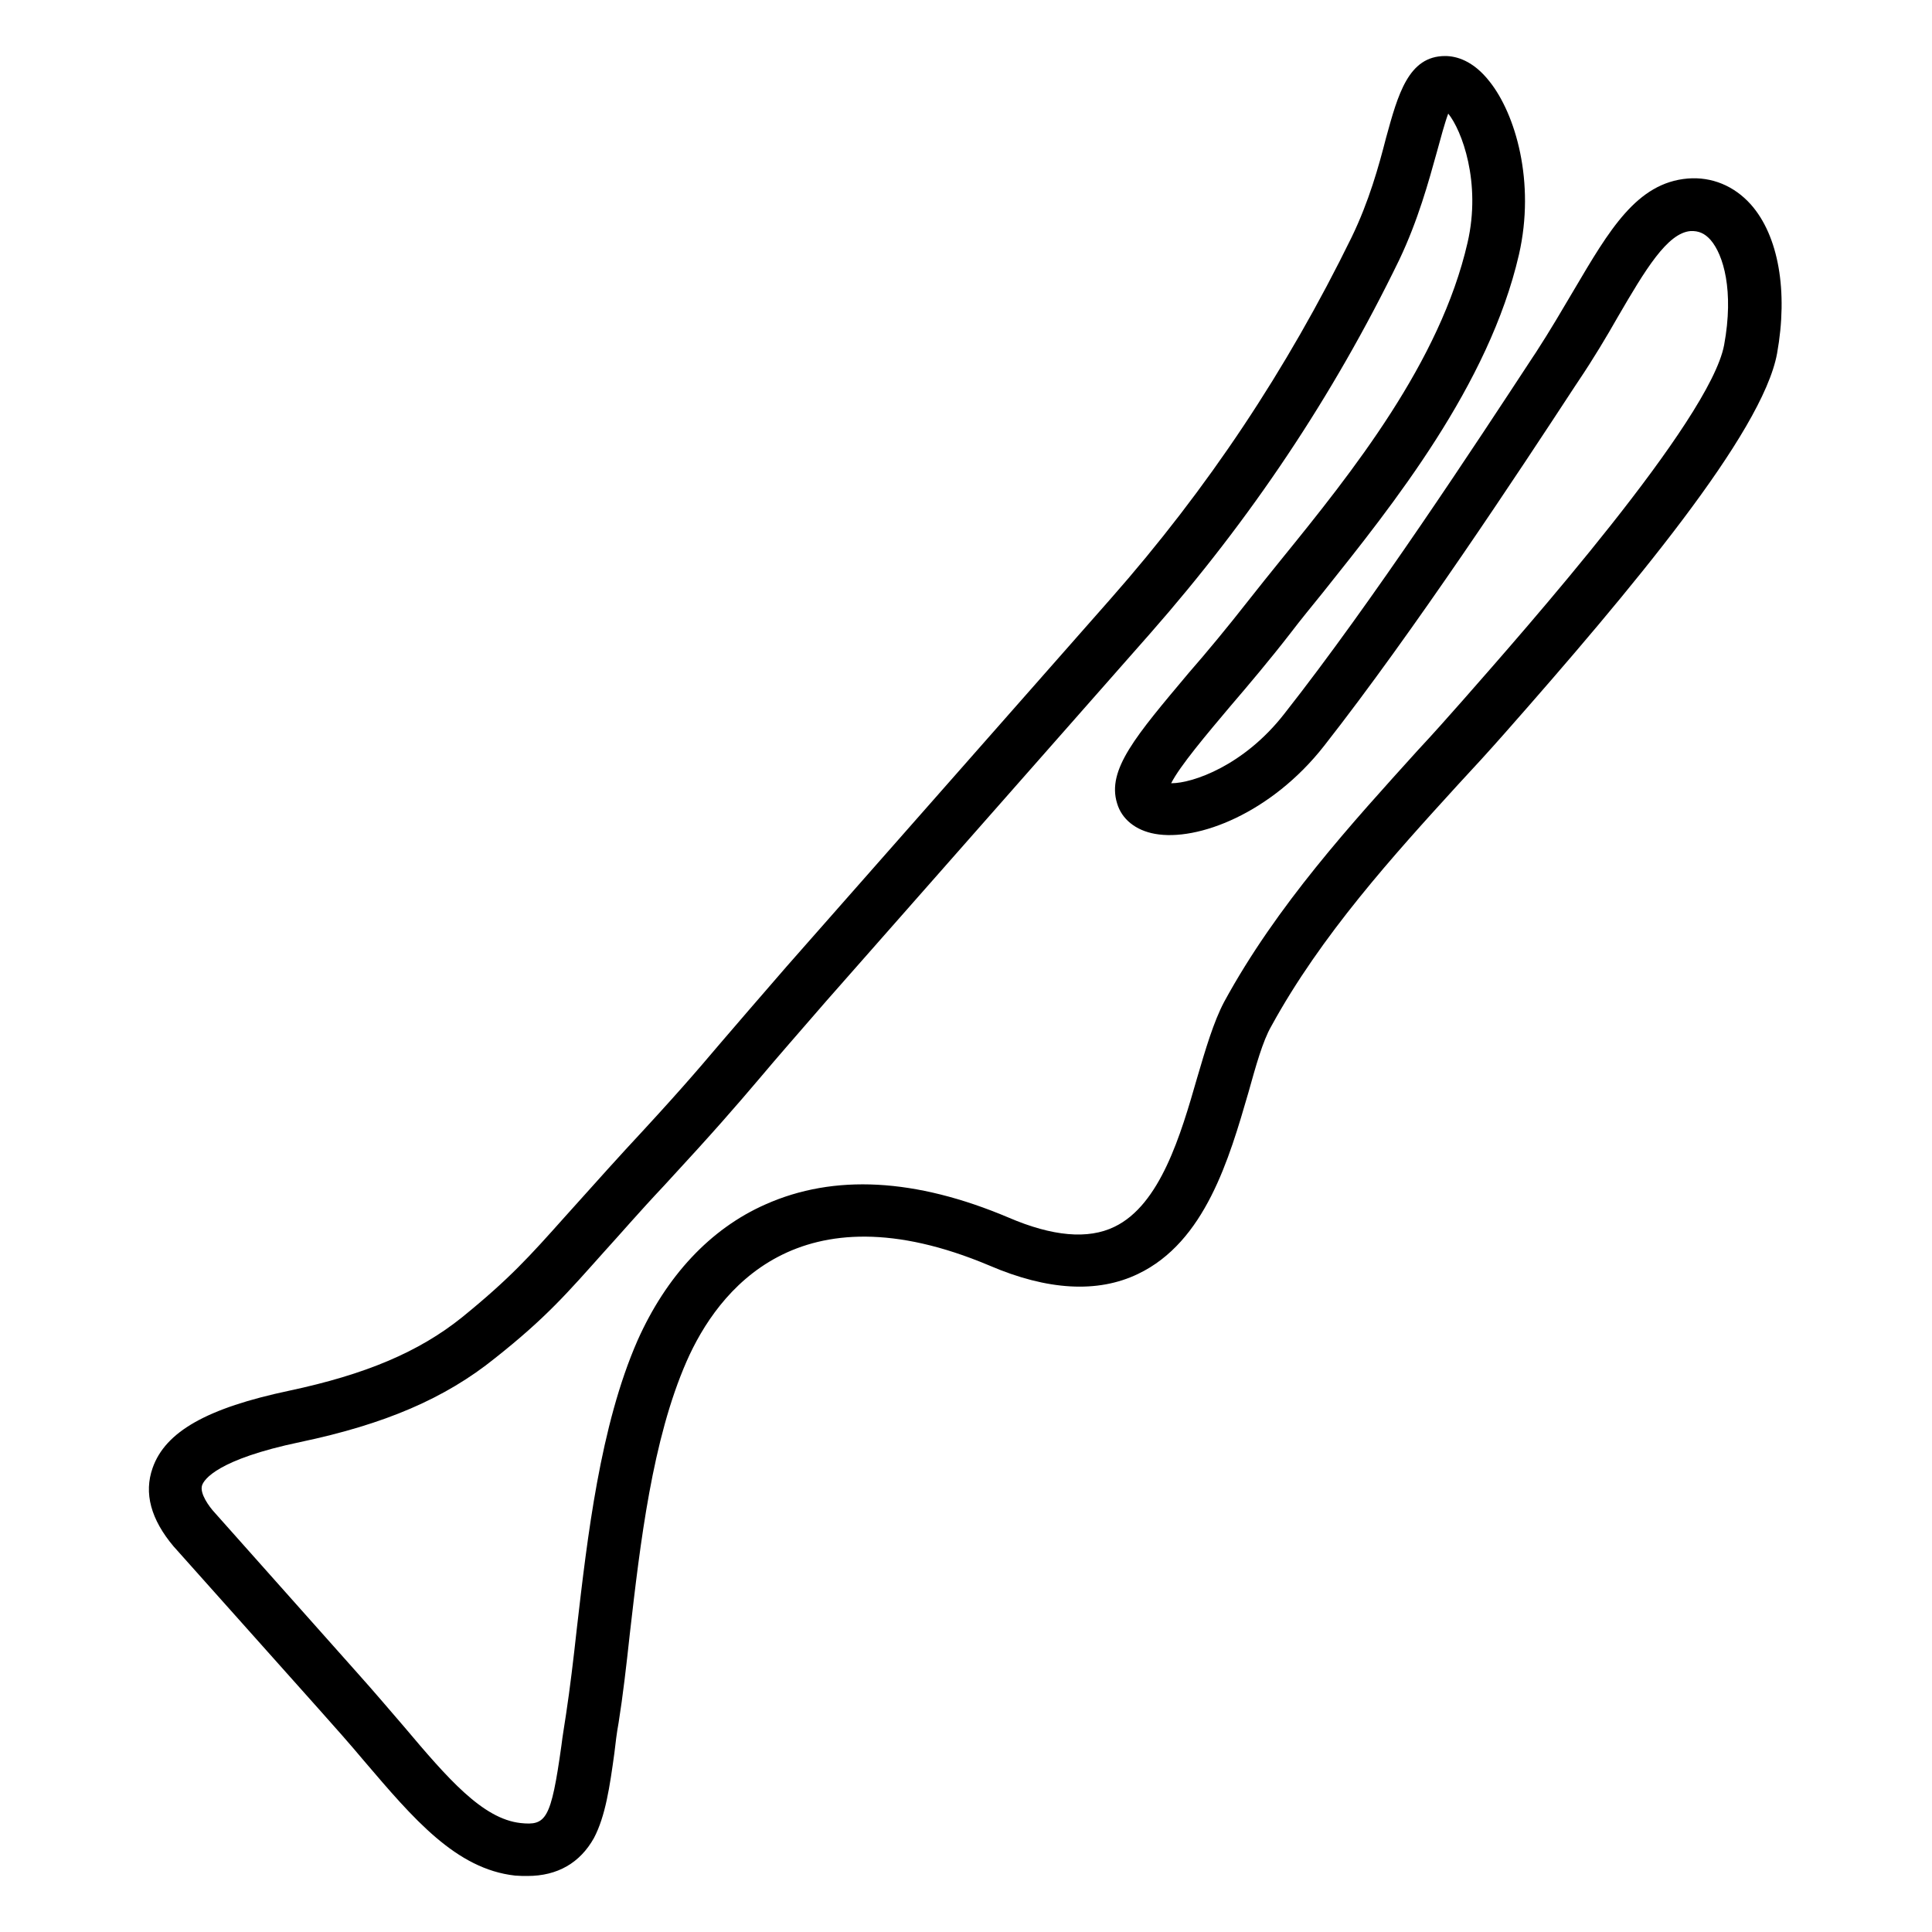
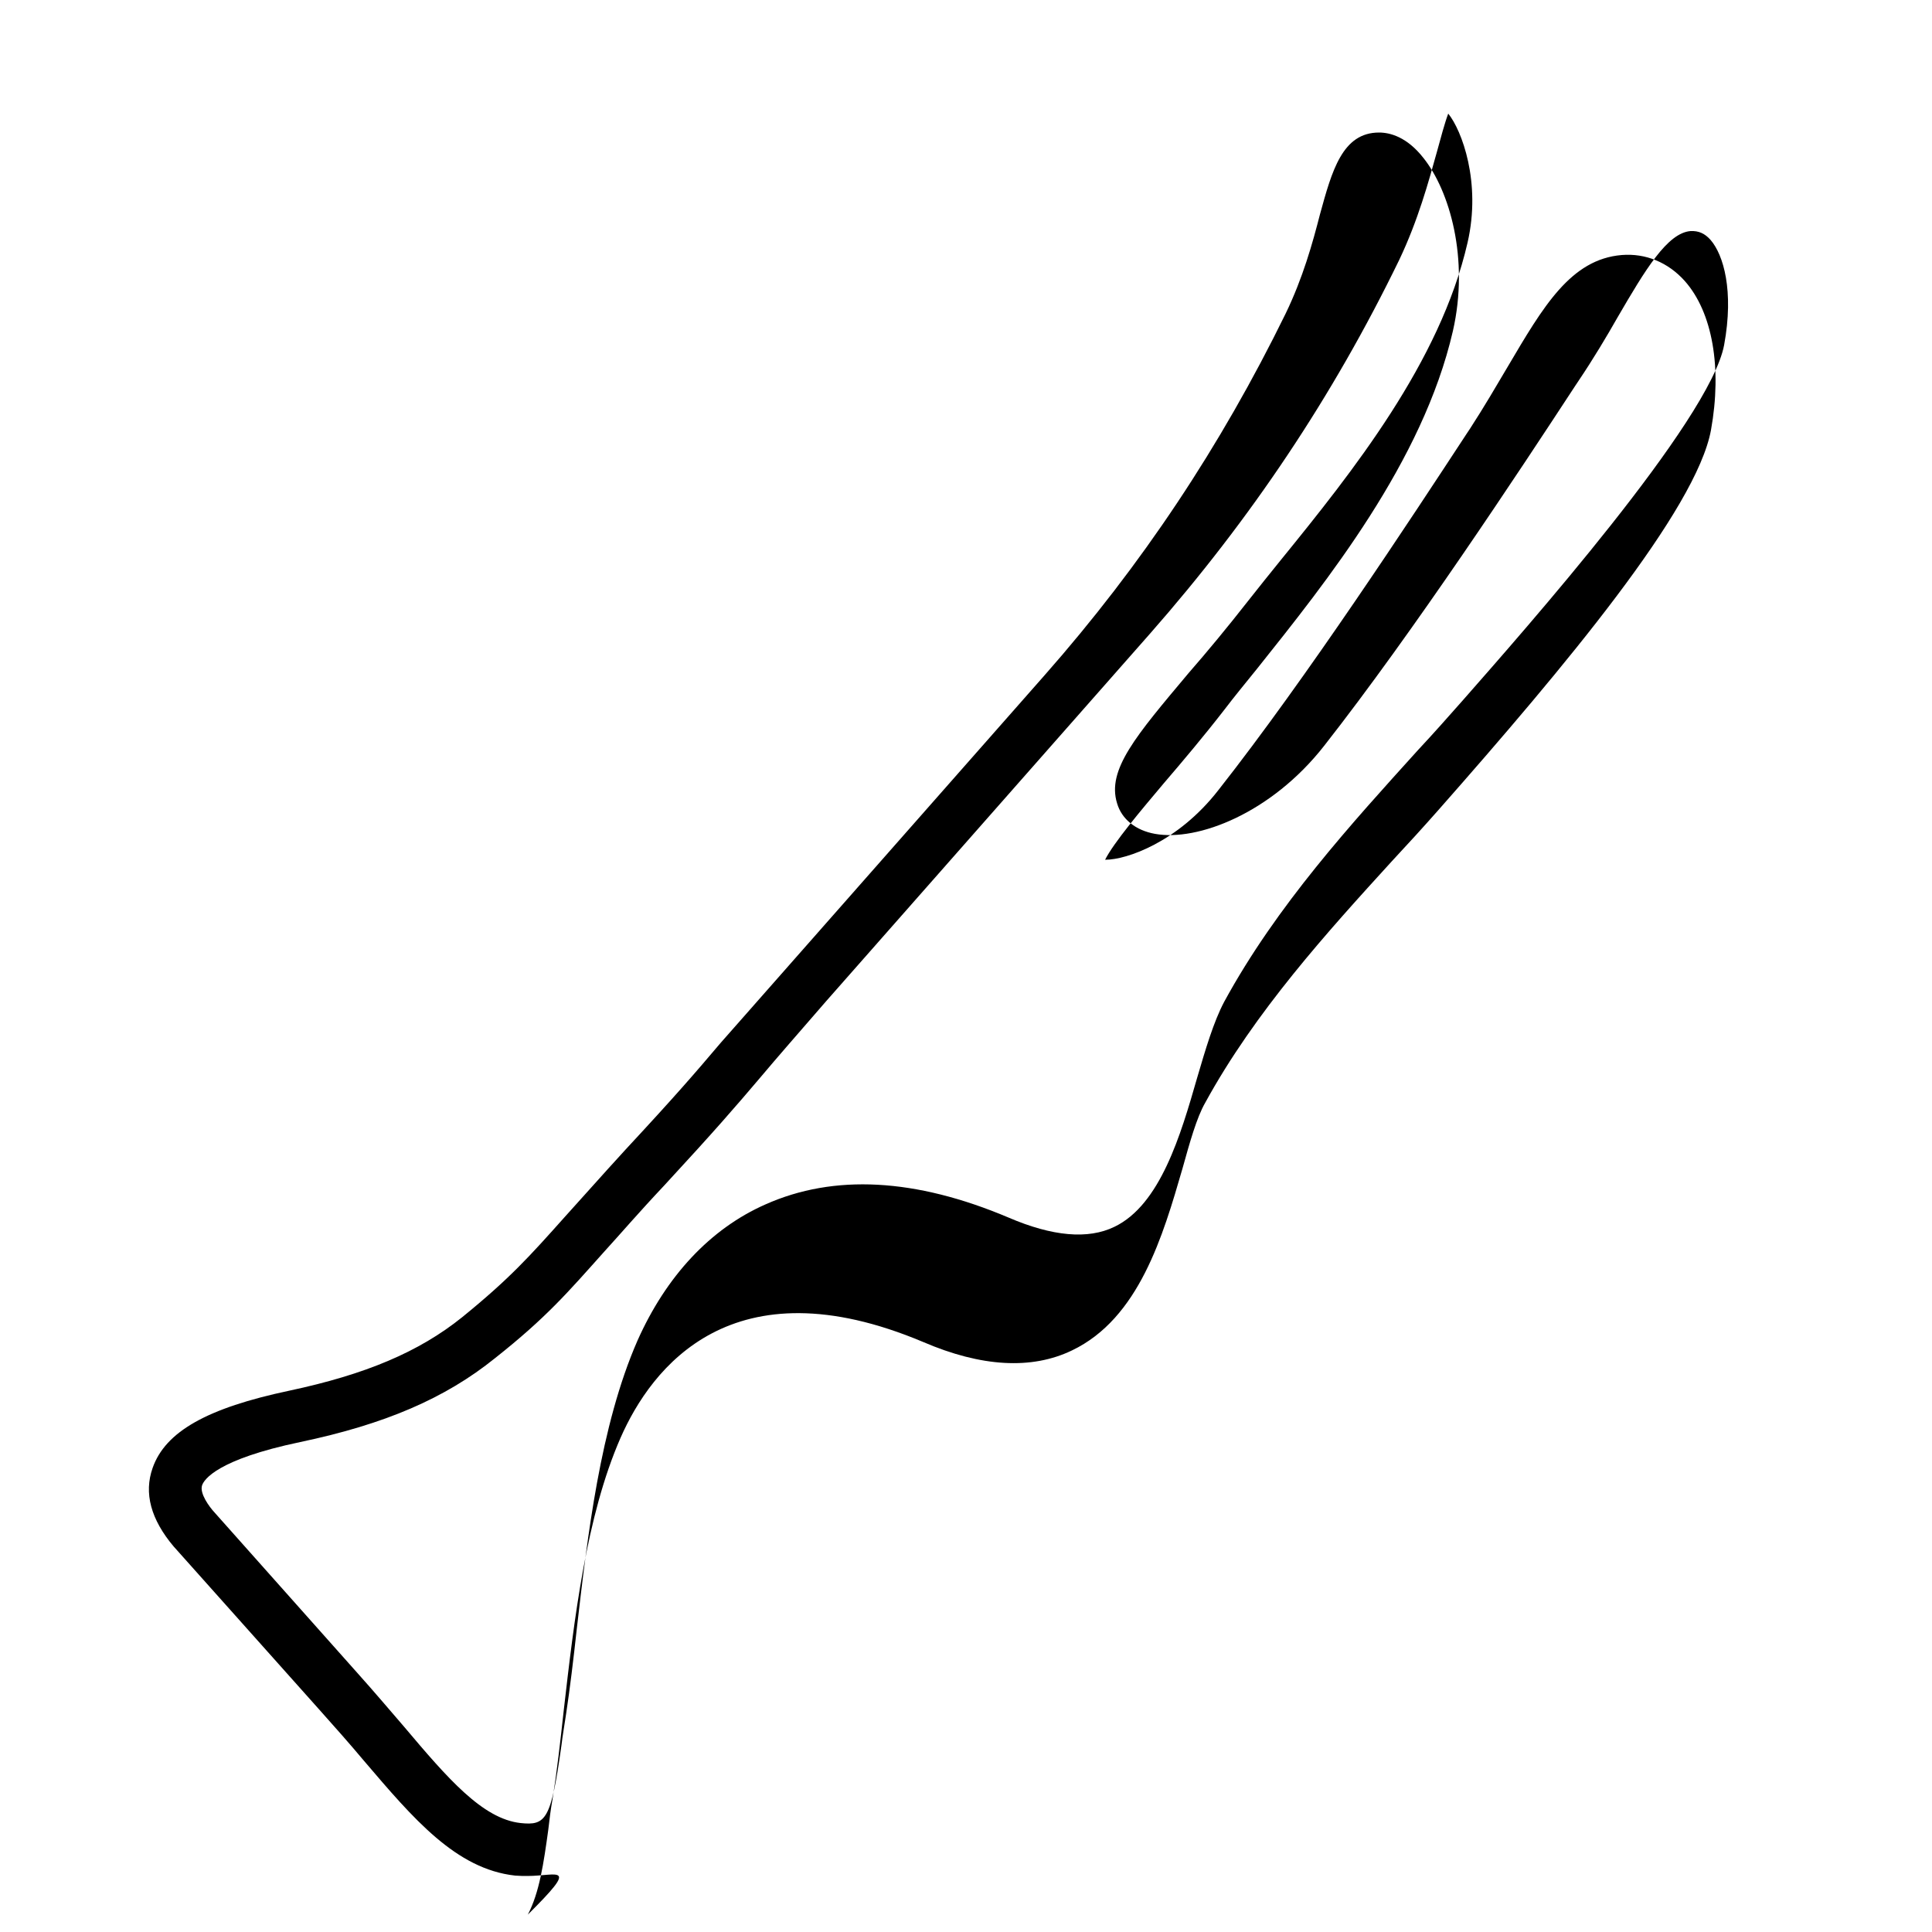
<svg xmlns="http://www.w3.org/2000/svg" version="1.1" id="Layer_1" x="0px" y="0px" viewBox="0 0 500 500" style="enable-background:new 0 0 500 500;" xml:space="preserve">
-   <path d="M136.5,485.5c-1,0-2,0-3.2-0.1c-15.3-1.7-26.3-14.7-39.1-29.7c-3.6-4.3-7.5-8.7-11.7-13.4l-37.4-41.9l-0.1-0.1  c-6-7.1-7.8-13.9-5.5-20.4c3.3-9.4,14.1-15.5,35.4-20c19.7-4.2,33.5-10,44.7-19c12.3-10,17.4-15.7,26.6-26  c4.1-4.5,9.1-10.2,15.7-17.4c13-14,17.9-19.7,24.6-27.6c4.3-5,9.1-10.6,17.1-19.8l83.8-95.1c25.2-28.6,45.6-59.3,62.4-93.6  c4.5-9.3,7-18.3,8.9-25.7c3.1-11.3,5.8-21.2,15.3-21.2c2.8,0,7.2,1.1,11.5,6.6c6.7,8.4,11.9,26,7.6,44.8  c-7.8,33.8-32.6,64.7-50.7,87.4c-2.9,3.6-5.8,7.1-8.3,10.4c-5.5,7.1-11,13.6-15.8,19.2c-5.9,7-13,15.4-15.2,19.8h0.1  c5.4,0,18.7-4.5,29.2-18c22.9-29.1,49.8-70.2,64.3-92.3l0.8-1.2c3.7-5.7,6.9-11.2,9.8-16.1c9.2-15.6,16.3-27.8,29.5-28.9  c6.2-0.5,12,1.9,16.3,6.7c7.2,8.1,9.7,22.5,6.8,38.6c-3.8,20.6-37.8,61.2-70.6,98.4c-3.8,4.3-7.8,8.7-12,13.2  c-16.6,18.2-35.4,38.9-48.3,62.5c-2.2,3.8-4,10.3-5.9,17.1c-5,17.2-11.2,38.7-28.6,47c-10.4,5-23.4,4.3-38.5-2.2  c-49.4-20.8-70.3,6.6-78.3,24.8c-8.9,20.3-12,47-14.7,70.5c-0.9,8.3-1.8,16.1-2.9,23c-0.5,2.7-0.8,5.3-1.1,7.9  c-1.2,8.7-2.3,16.3-5.3,22C150.1,482.1,144.3,485.5,136.5,485.5z M55.5,391.4l37.2,41.8c4.3,4.8,8.1,9.3,11.9,13.7  c11.3,13.4,20.3,23.8,30.1,24.9c6.6,0.7,7.9-0.8,10.6-20.1c0.3-2.6,0.8-5.3,1.2-8.1c1-6.6,1.9-14.1,2.8-22.3  c2.7-23.3,6-52.3,15.7-74.4c7.4-16.6,18.8-28.9,33.1-35.2c17.7-7.9,38.8-6.8,62.9,3.4c11.4,4.9,20.6,5.7,27.4,2.4  c11.9-5.7,17.2-23.9,21.4-38.5c2.2-7.5,4.3-14.6,7-19.7c13.6-25,33.1-46.3,50.1-65.1c4.2-4.5,8-8.8,11.8-13.1  c15.7-17.9,63.8-72.2,67.5-91.8c2.6-14.1-0.2-23.4-3.5-27.2c-1.5-1.7-3.1-2.4-5.2-2.3c-6,0.5-11.7,10-18.8,22.2  c-2.9,5.1-6.3,10.8-10.2,16.6l-0.8,1.2c-14.6,22.3-41.8,63.6-65,93.2c-13.7,17.5-32.8,24.8-43.8,22.8c-5-0.9-8.6-3.8-9.8-7.9  c-2.7-8.7,4.9-17.5,18.5-33.7c4.8-5.5,10.1-11.9,15.5-18.8c2.6-3.3,5.4-6.8,8.4-10.5c18.6-22.9,41.2-51.2,48.3-82.1  c3.6-15.6-1.5-29.1-5-33.4c-0.9,2.4-2,6.5-2.9,9.8c-2.2,7.9-4.9,17.8-9.8,28.1c-17.2,35.4-38.4,67-64.4,96.6l-83.8,95.1  c-7.9,9.1-12.8,14.7-17,19.7c-6.8,8-11.8,13.8-25,28.1c-6.6,7-11.3,12.5-15.5,17.1c-9.4,10.5-14.9,17-28.3,27.6  c-12.9,10.4-28.5,17.1-50.4,21.7c-21.5,4.5-24.9,9.7-25.4,11.2C51.6,386.5,54.2,390,55.5,391.4z" />
+   <path d="M136.5,485.5c-1,0-2,0-3.2-0.1c-15.3-1.7-26.3-14.7-39.1-29.7c-3.6-4.3-7.5-8.7-11.7-13.4l-37.4-41.9l-0.1-0.1  c-6-7.1-7.8-13.9-5.5-20.4c3.3-9.4,14.1-15.5,35.4-20c19.7-4.2,33.5-10,44.7-19c12.3-10,17.4-15.7,26.6-26  c4.1-4.5,9.1-10.2,15.7-17.4c13-14,17.9-19.7,24.6-27.6l83.8-95.1c25.2-28.6,45.6-59.3,62.4-93.6  c4.5-9.3,7-18.3,8.9-25.7c3.1-11.3,5.8-21.2,15.3-21.2c2.8,0,7.2,1.1,11.5,6.6c6.7,8.4,11.9,26,7.6,44.8  c-7.8,33.8-32.6,64.7-50.7,87.4c-2.9,3.6-5.8,7.1-8.3,10.4c-5.5,7.1-11,13.6-15.8,19.2c-5.9,7-13,15.4-15.2,19.8h0.1  c5.4,0,18.7-4.5,29.2-18c22.9-29.1,49.8-70.2,64.3-92.3l0.8-1.2c3.7-5.7,6.9-11.2,9.8-16.1c9.2-15.6,16.3-27.8,29.5-28.9  c6.2-0.5,12,1.9,16.3,6.7c7.2,8.1,9.7,22.5,6.8,38.6c-3.8,20.6-37.8,61.2-70.6,98.4c-3.8,4.3-7.8,8.7-12,13.2  c-16.6,18.2-35.4,38.9-48.3,62.5c-2.2,3.8-4,10.3-5.9,17.1c-5,17.2-11.2,38.7-28.6,47c-10.4,5-23.4,4.3-38.5-2.2  c-49.4-20.8-70.3,6.6-78.3,24.8c-8.9,20.3-12,47-14.7,70.5c-0.9,8.3-1.8,16.1-2.9,23c-0.5,2.7-0.8,5.3-1.1,7.9  c-1.2,8.7-2.3,16.3-5.3,22C150.1,482.1,144.3,485.5,136.5,485.5z M55.5,391.4l37.2,41.8c4.3,4.8,8.1,9.3,11.9,13.7  c11.3,13.4,20.3,23.8,30.1,24.9c6.6,0.7,7.9-0.8,10.6-20.1c0.3-2.6,0.8-5.3,1.2-8.1c1-6.6,1.9-14.1,2.8-22.3  c2.7-23.3,6-52.3,15.7-74.4c7.4-16.6,18.8-28.9,33.1-35.2c17.7-7.9,38.8-6.8,62.9,3.4c11.4,4.9,20.6,5.7,27.4,2.4  c11.9-5.7,17.2-23.9,21.4-38.5c2.2-7.5,4.3-14.6,7-19.7c13.6-25,33.1-46.3,50.1-65.1c4.2-4.5,8-8.8,11.8-13.1  c15.7-17.9,63.8-72.2,67.5-91.8c2.6-14.1-0.2-23.4-3.5-27.2c-1.5-1.7-3.1-2.4-5.2-2.3c-6,0.5-11.7,10-18.8,22.2  c-2.9,5.1-6.3,10.8-10.2,16.6l-0.8,1.2c-14.6,22.3-41.8,63.6-65,93.2c-13.7,17.5-32.8,24.8-43.8,22.8c-5-0.9-8.6-3.8-9.8-7.9  c-2.7-8.7,4.9-17.5,18.5-33.7c4.8-5.5,10.1-11.9,15.5-18.8c2.6-3.3,5.4-6.8,8.4-10.5c18.6-22.9,41.2-51.2,48.3-82.1  c3.6-15.6-1.5-29.1-5-33.4c-0.9,2.4-2,6.5-2.9,9.8c-2.2,7.9-4.9,17.8-9.8,28.1c-17.2,35.4-38.4,67-64.4,96.6l-83.8,95.1  c-7.9,9.1-12.8,14.7-17,19.7c-6.8,8-11.8,13.8-25,28.1c-6.6,7-11.3,12.5-15.5,17.1c-9.4,10.5-14.9,17-28.3,27.6  c-12.9,10.4-28.5,17.1-50.4,21.7c-21.5,4.5-24.9,9.7-25.4,11.2C51.6,386.5,54.2,390,55.5,391.4z" />
</svg>